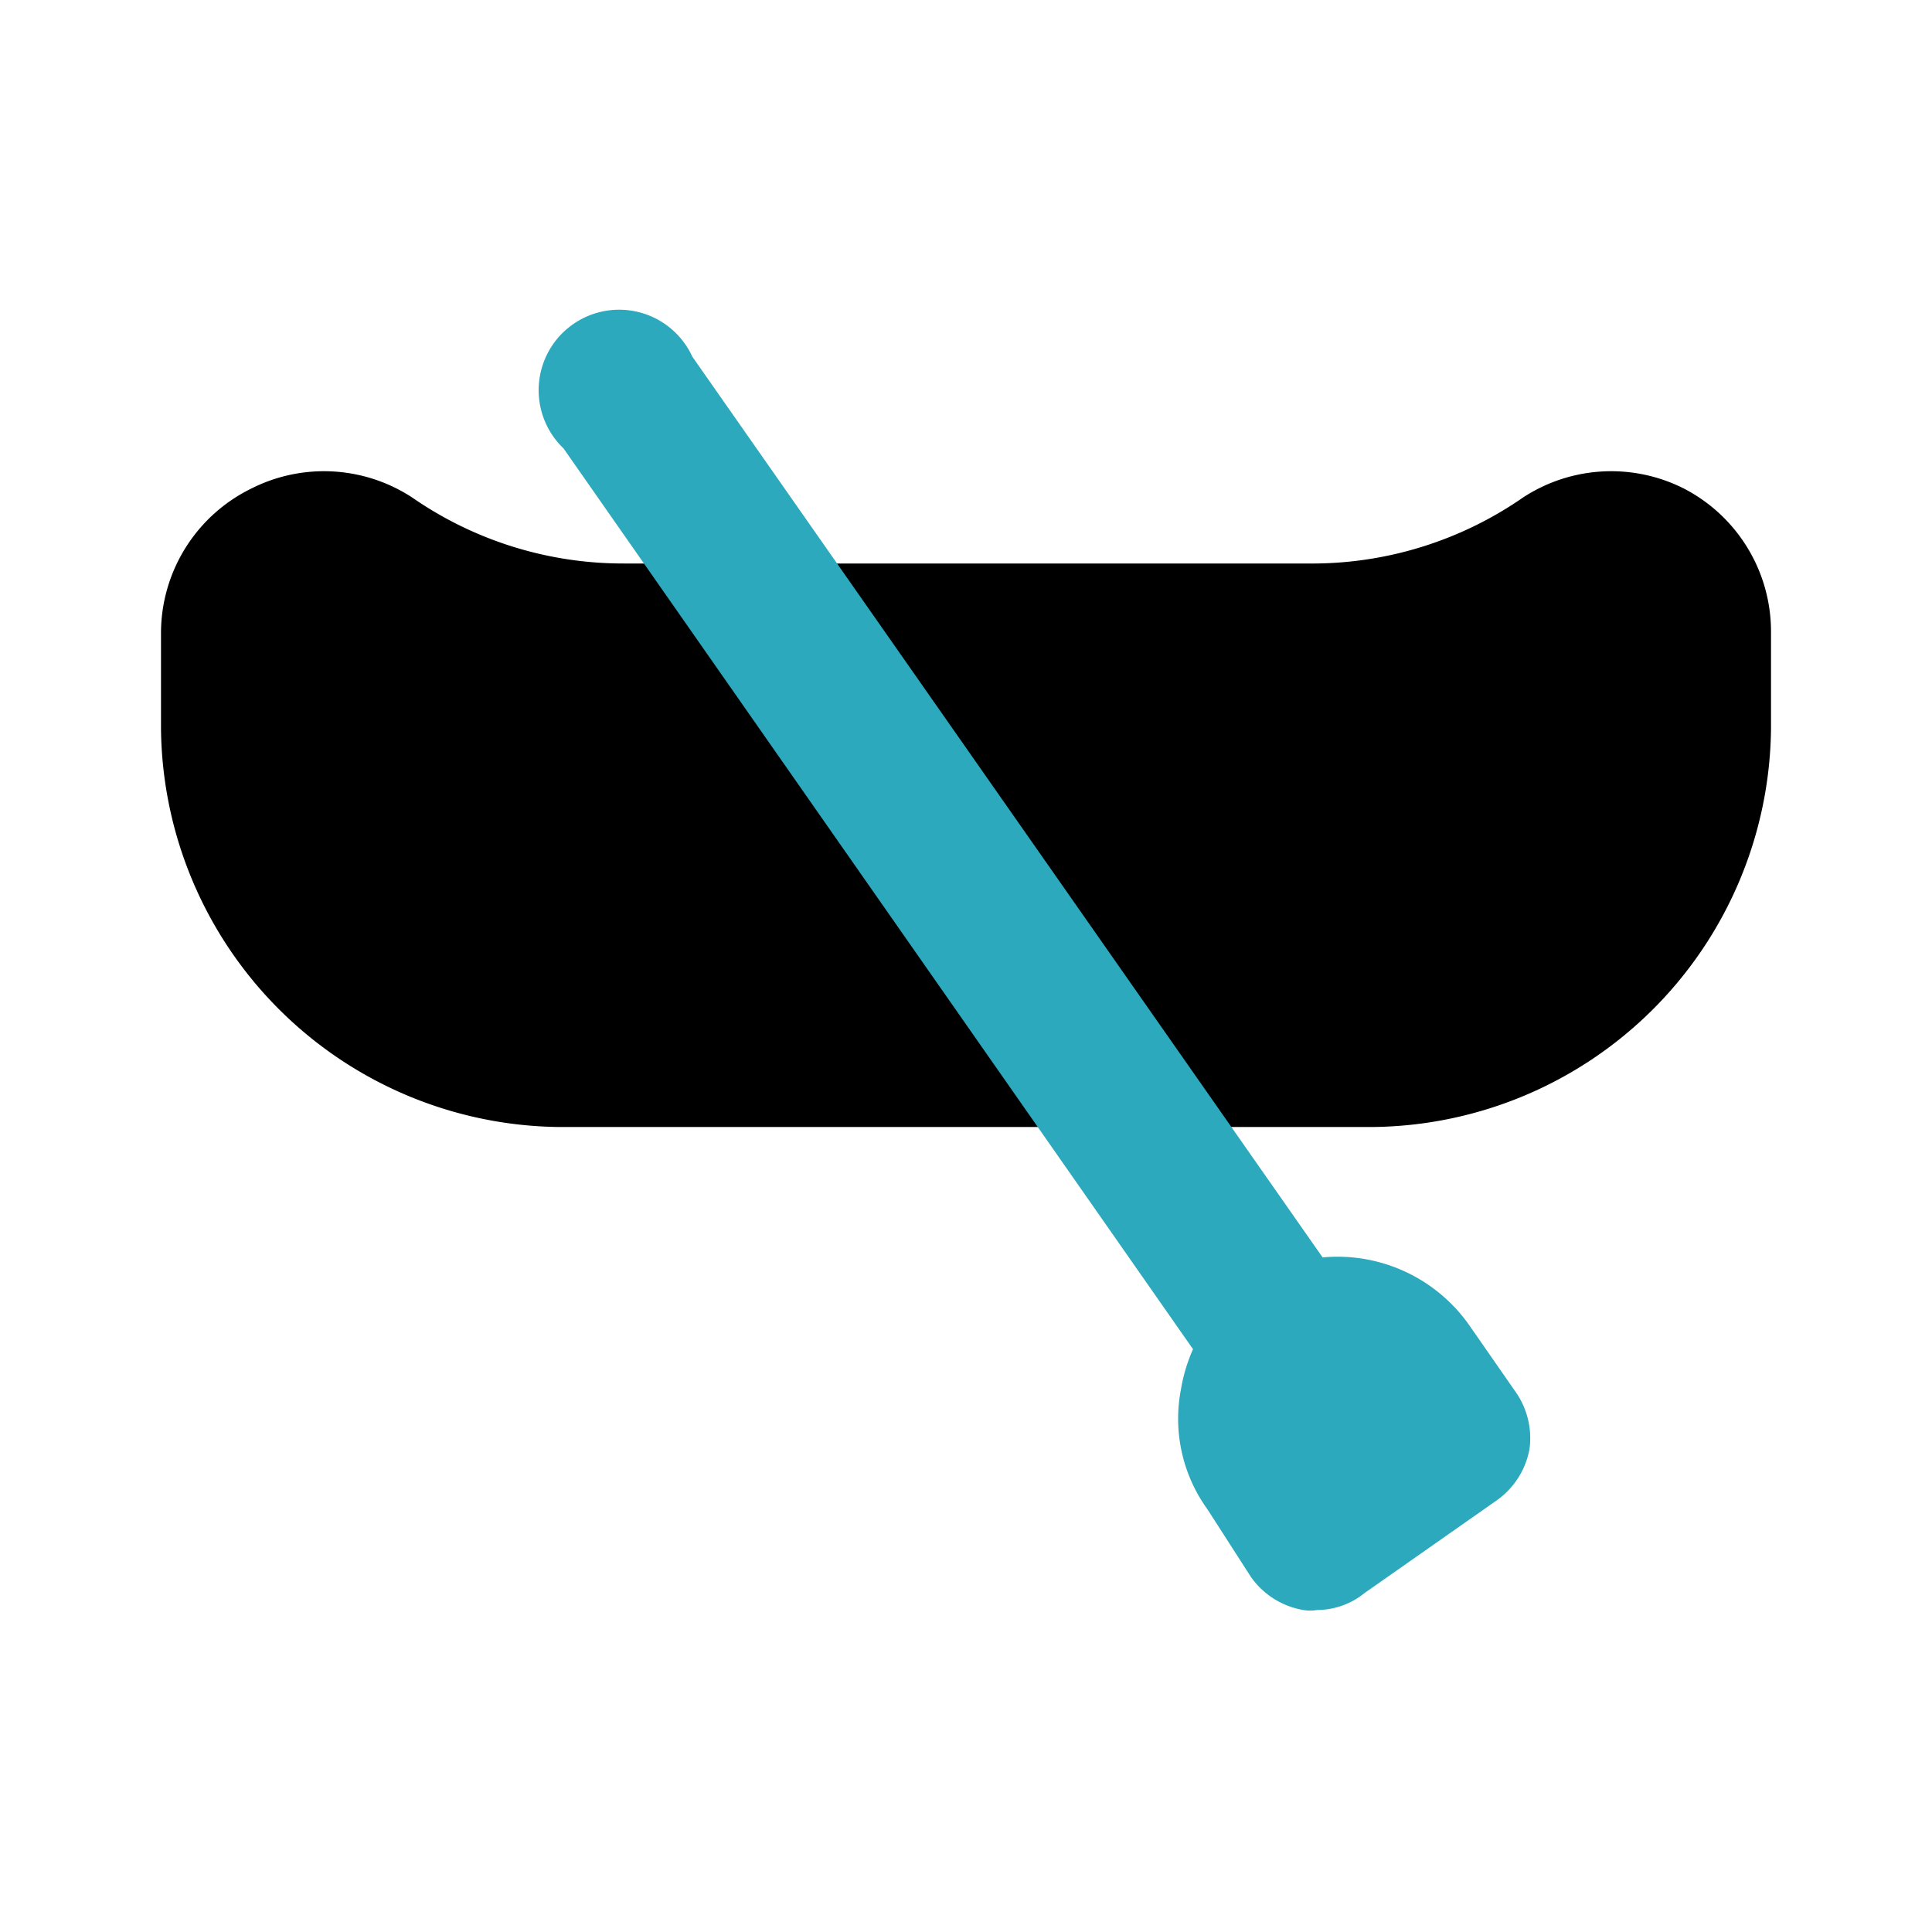
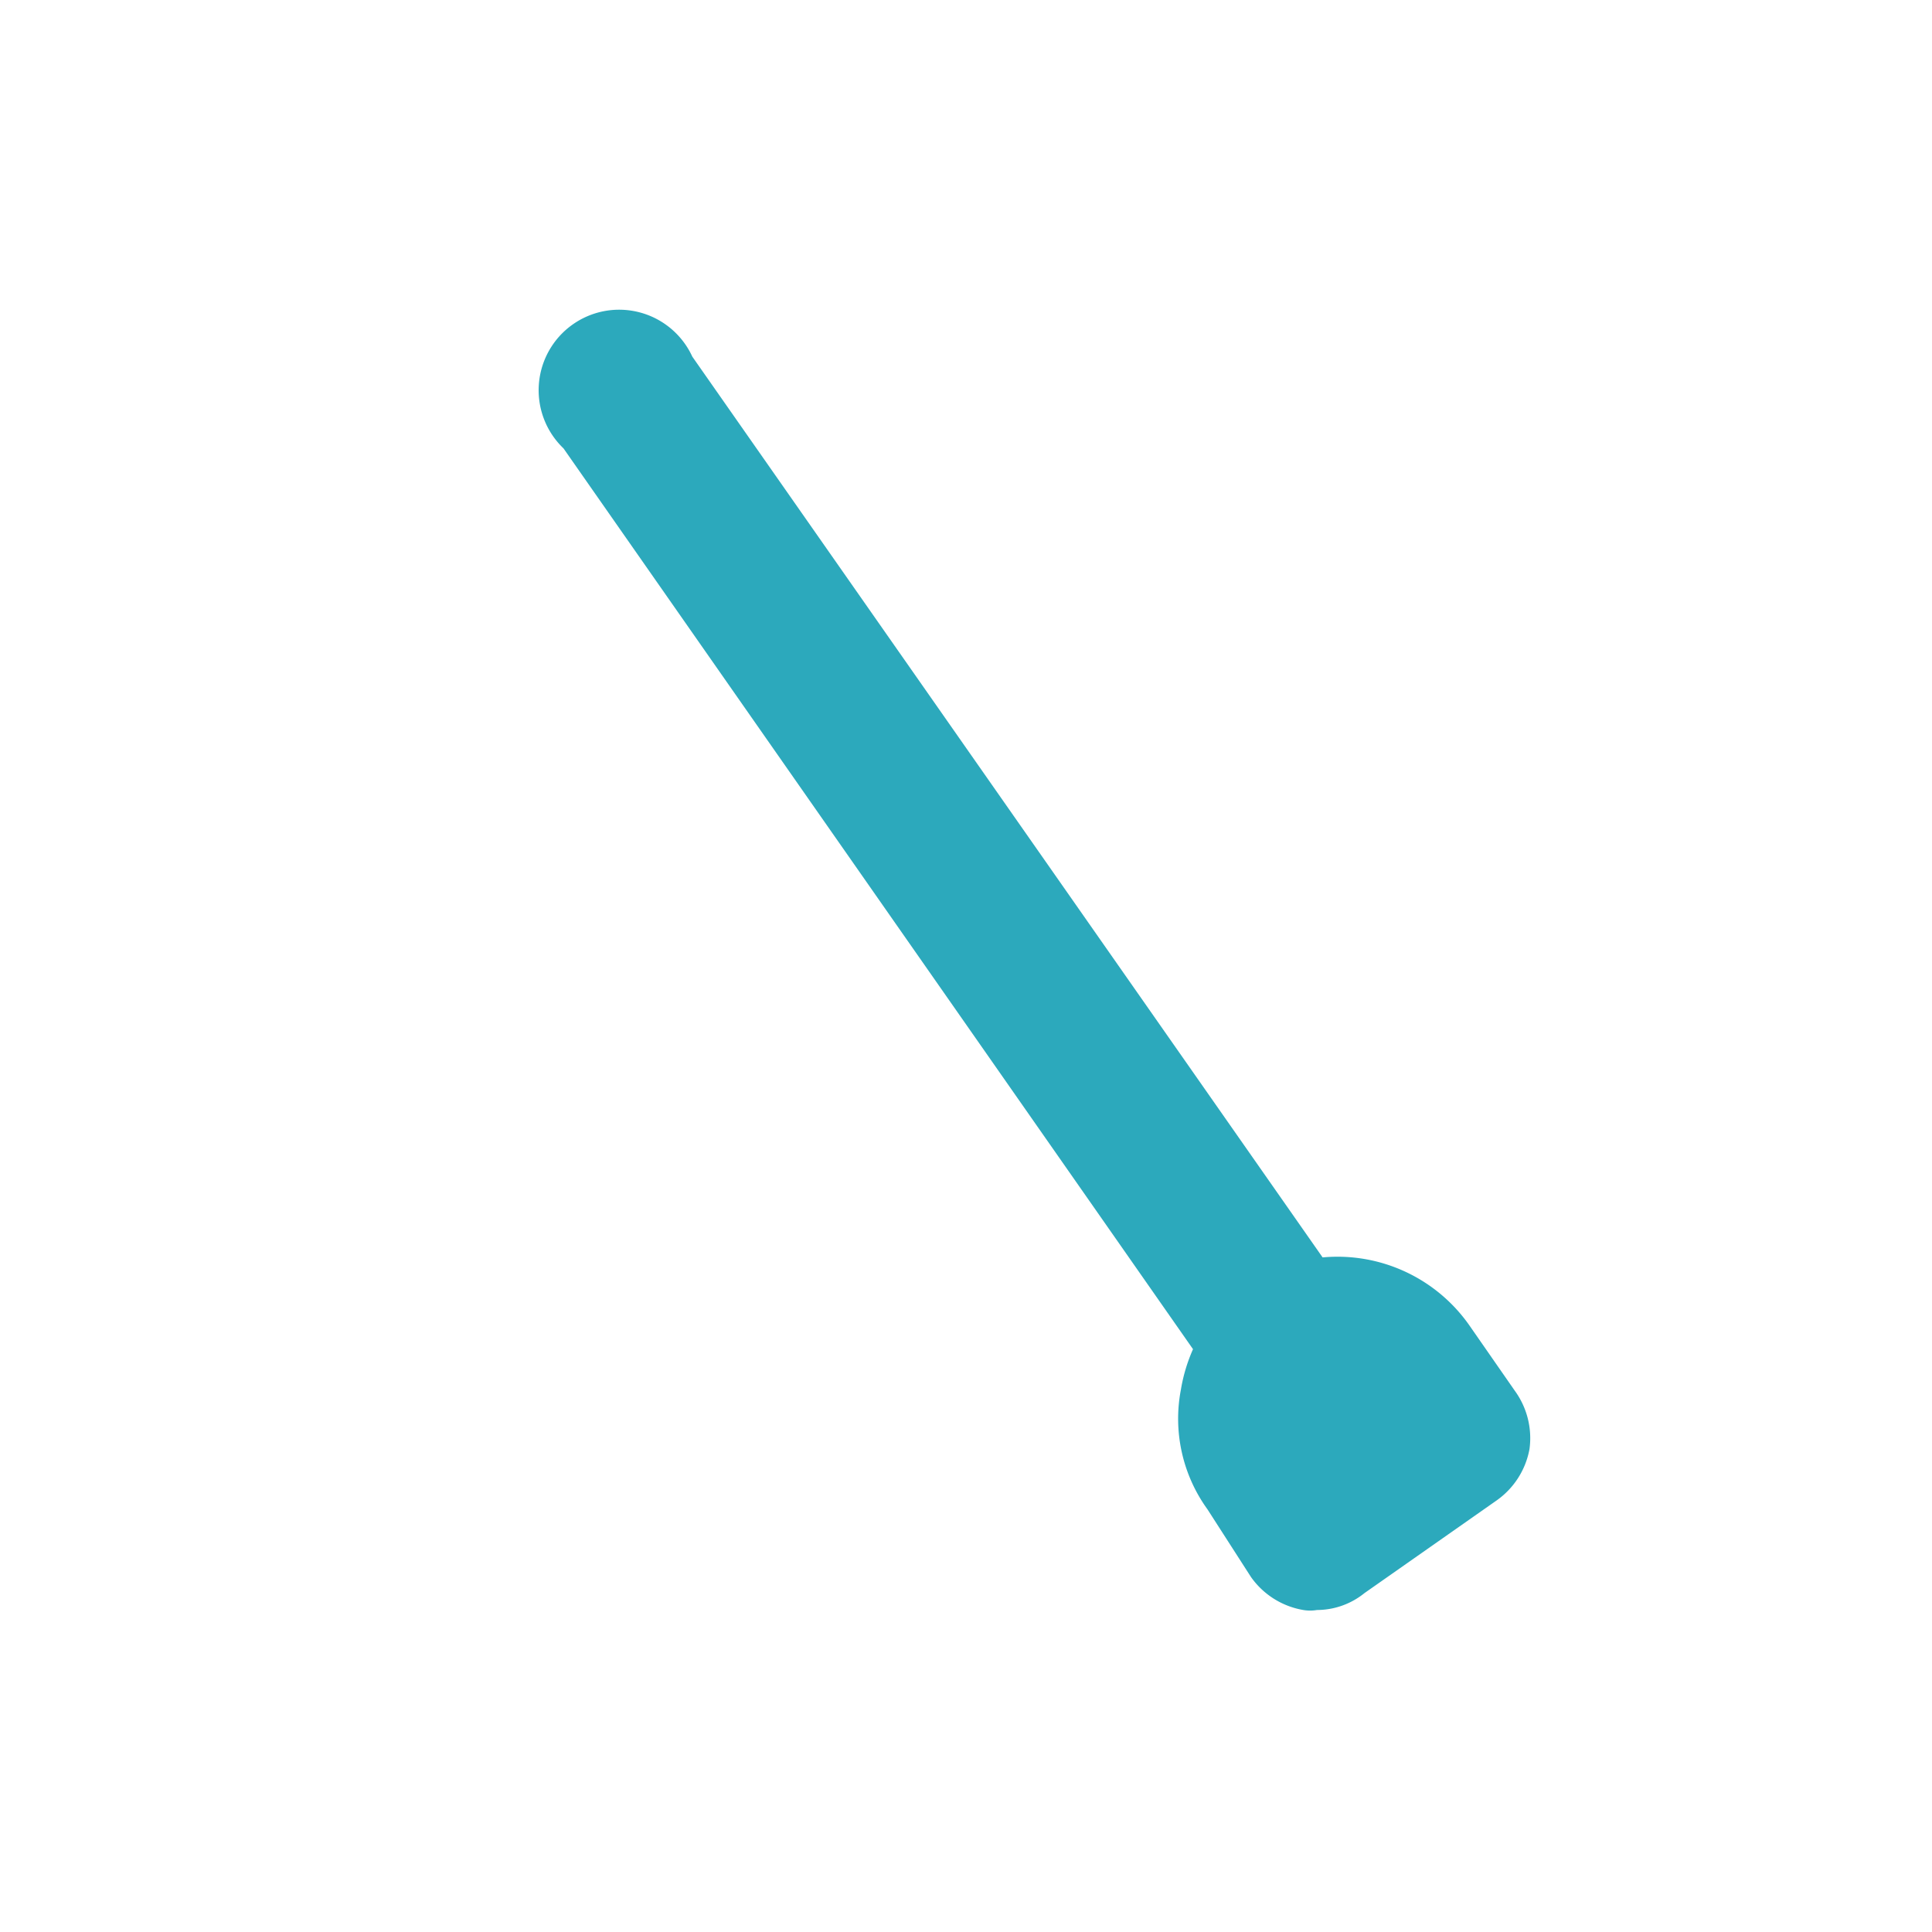
<svg xmlns="http://www.w3.org/2000/svg" fill="#000000" width="800px" height="800px" viewBox="0 0 24 24" id="boat-left-2" data-name="Flat Color" class="icon flat-color">
-   <path id="primary" d="M20.92,6.07a2,2,0,0,0-2,.11A4.6,4.6,0,0,1,16.25,7H7.75a4.6,4.6,0,0,1-2.63-.82,2,2,0,0,0-2-.11A2,2,0,0,0,2,7.87V9.06A5,5,0,0,0,6.94,14H17.06A5,5,0,0,0,22,9.06V7.87A2,2,0,0,0,20.92,6.07Z" style="fill: rgb(0, 0, 0);" />
  <path id="secondary" d="M16.36,20a.5.5,0,0,1-.17,0,1,1,0,0,1-.65-.41L15,18.75a1.92,1.92,0,0,1-.33-1.49,2.07,2.07,0,0,1,.15-.5L7,5.57A1,1,0,1,1,8.6,4.43l7.83,11.19a2,2,0,0,1,1.82.84l.57.82A1,1,0,0,1,19,18a1,1,0,0,1-.41.64l-1.64,1.15A.94.94,0,0,1,16.36,20Z" style="fill: rgb(44, 169, 188);" />
</svg>